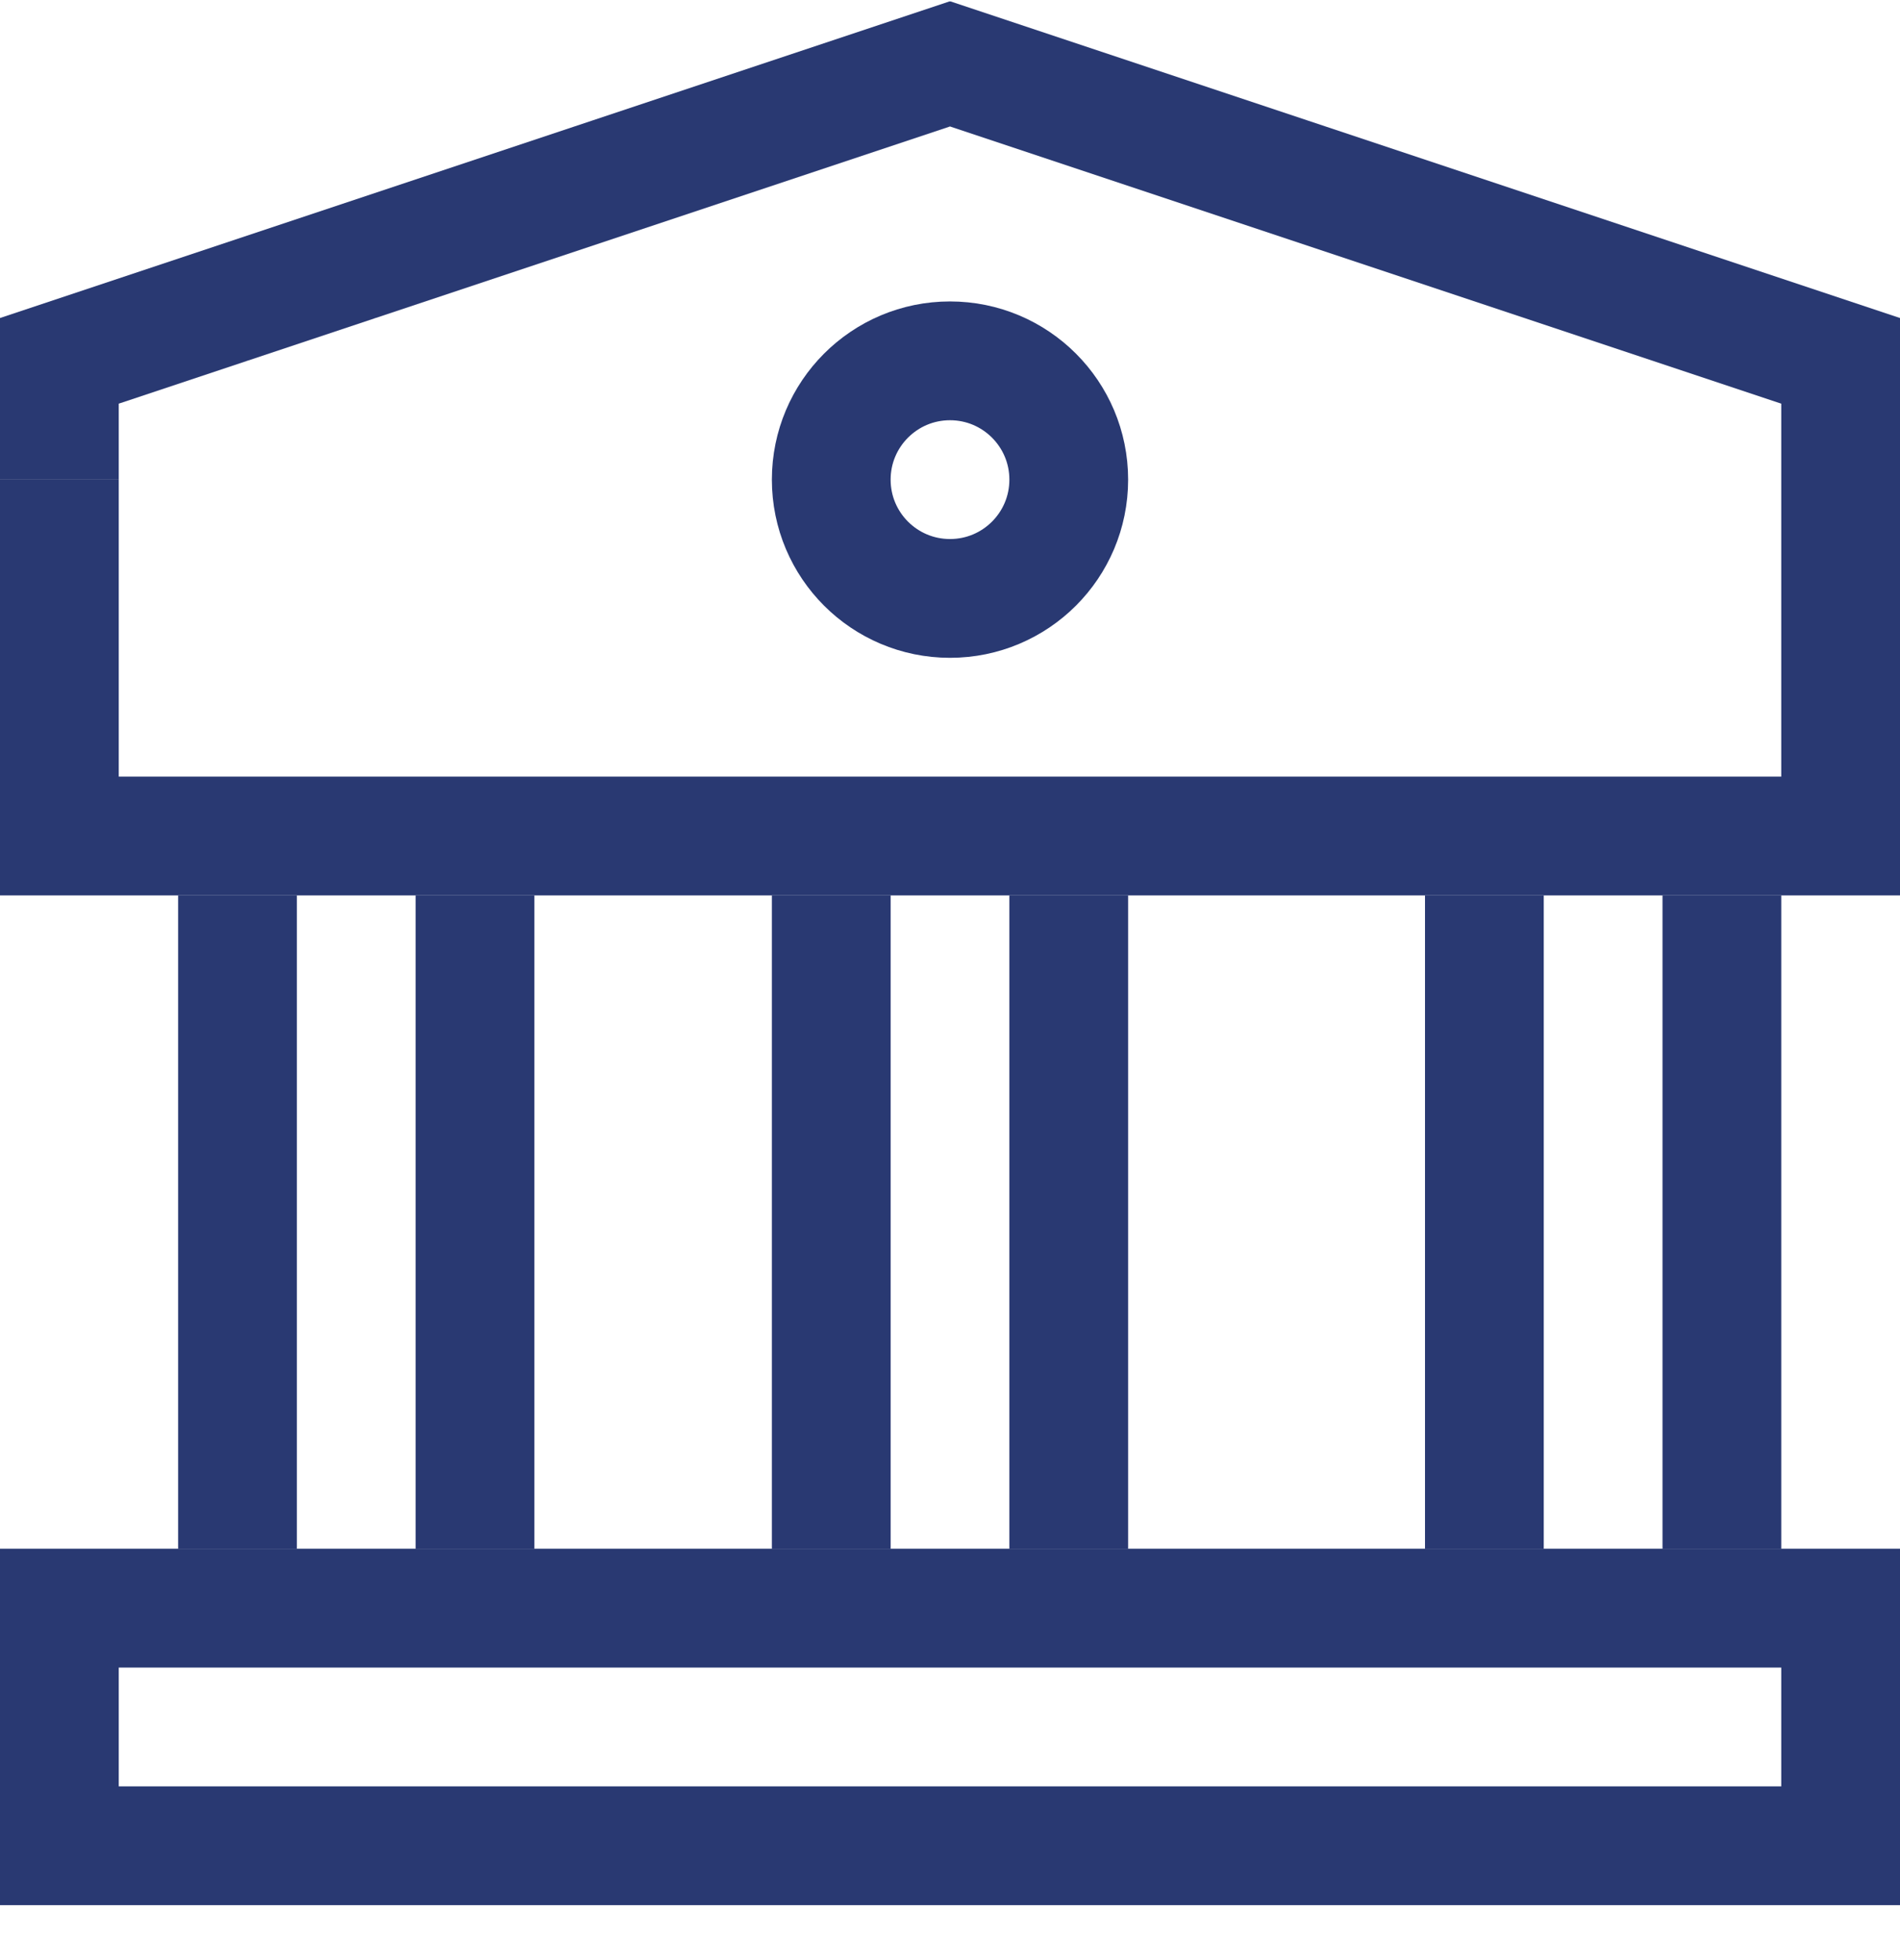
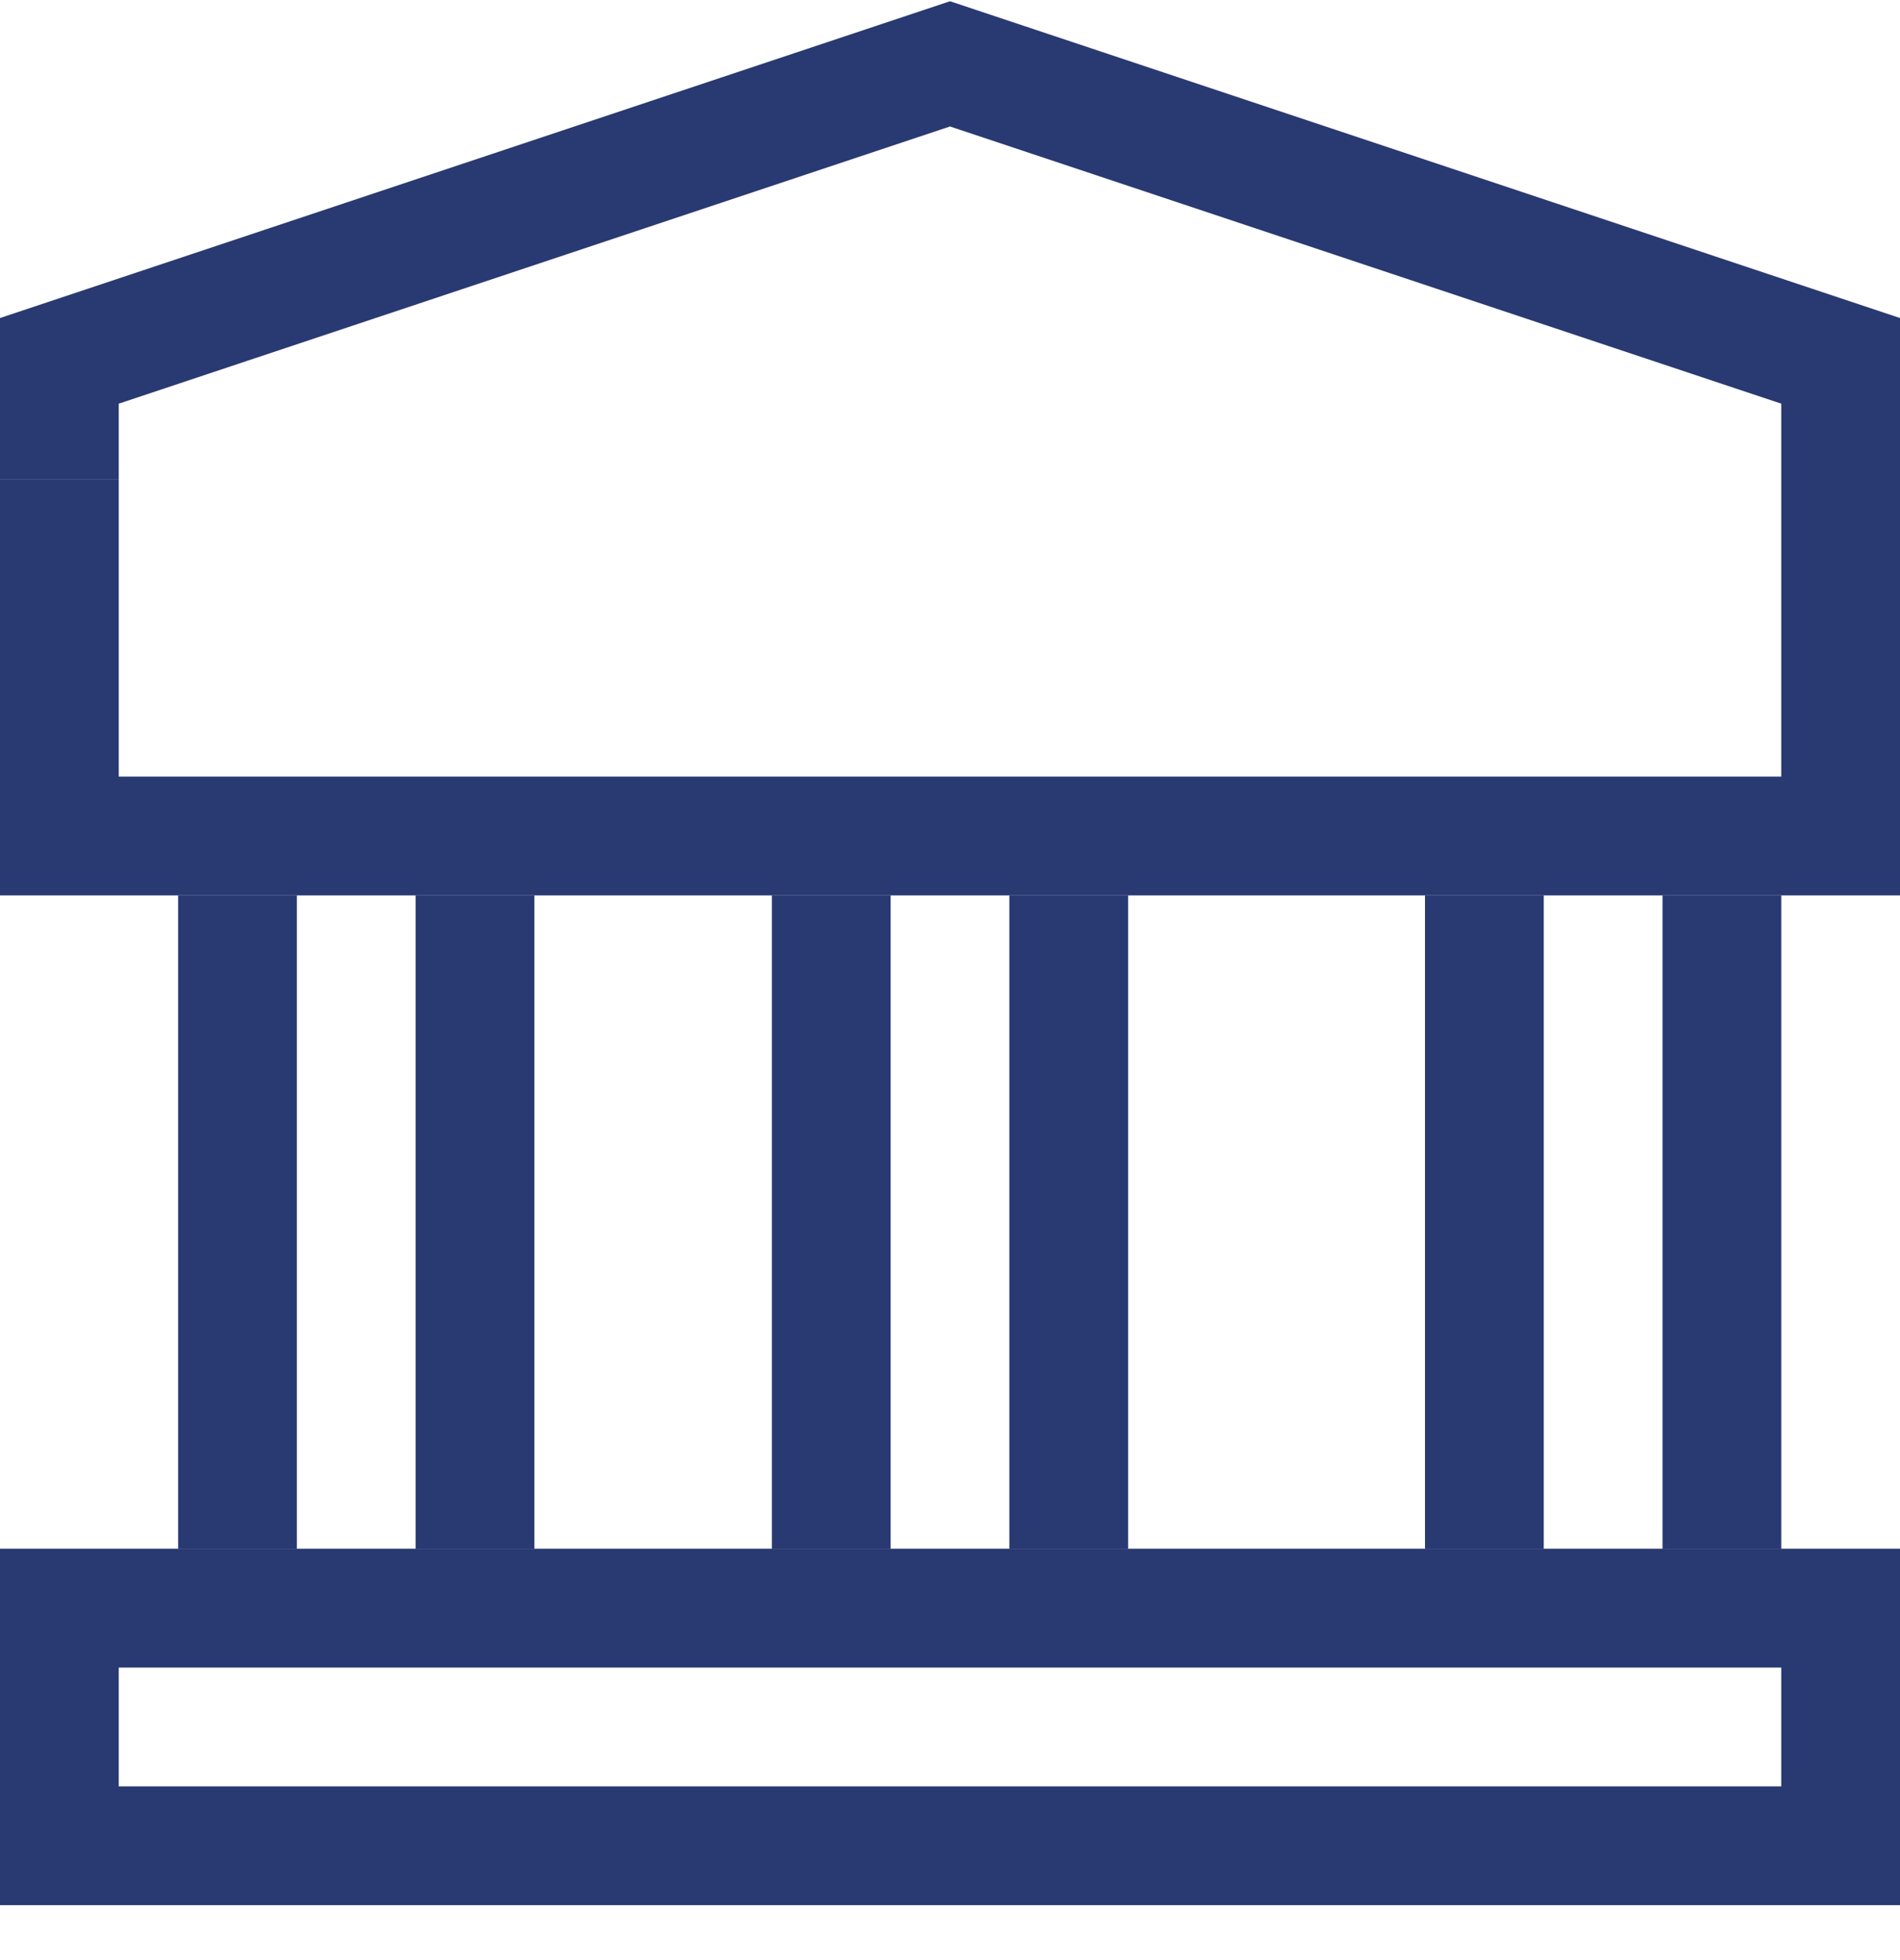
<svg xmlns="http://www.w3.org/2000/svg" width="32" height="33" viewBox="0 0 32 33" fill="none">
  <g clip-path="url(#clip0_11519_43929)">
    <path d="M31 9.075V6.075L16 1.075L1 6.075V8.075" stroke="#293972" stroke-width="2" stroke-miterlimit="10" />
    <path d="M18 26.075V15.075" stroke="#293972" stroke-width="2" stroke-miterlimit="10" />
    <path d="M14 26.075V15.075" stroke="#293972" stroke-width="2" stroke-miterlimit="10" />
    <path d="M8 26.075V15.075" stroke="#293972" stroke-width="2" stroke-miterlimit="10" />
    <path d="M4 26.075V15.075" stroke="#293972" stroke-width="2" stroke-miterlimit="10" />
    <path d="M29 26.075V15.075" stroke="#293972" stroke-width="2" stroke-miterlimit="10" />
    <path d="M25 26.075V15.075" stroke="#293972" stroke-width="2" stroke-miterlimit="10" />
    <path d="M0 31.075H32" stroke="#293972" stroke-width="2" stroke-miterlimit="10" />
    <path d="M0 14.075H32" stroke="#293972" stroke-width="2" stroke-miterlimit="10" />
    <path d="M0 27.075H32" stroke="#293972" stroke-width="2" stroke-miterlimit="10" />
    <path d="M1 27.075V31.075" stroke="#293972" stroke-width="2" stroke-miterlimit="10" />
    <path d="M31 27.075V31.075" stroke="#293972" stroke-width="2" stroke-miterlimit="10" />
    <path d="M31 14.075V9.075" stroke="#293972" stroke-width="2" stroke-miterlimit="10" />
    <path d="M1 8.075V14.075" stroke="#293972" stroke-width="2" stroke-miterlimit="10" />
-     <path d="M16 10.075C17.105 10.075 18 9.18 18 8.075C18 6.971 17.105 6.075 16 6.075C14.895 6.075 14 6.971 14 8.075C14 9.18 14.895 10.075 16 10.075Z" stroke="#293972" stroke-width="2" stroke-miterlimit="10" />
  </g>
  <defs>
    <clipPath id="clip0_11519_43929">
      <rect width="32" height="32.05" fill="white" transform="translate(0 0.025)" />
    </clipPath>
  </defs>
</svg>